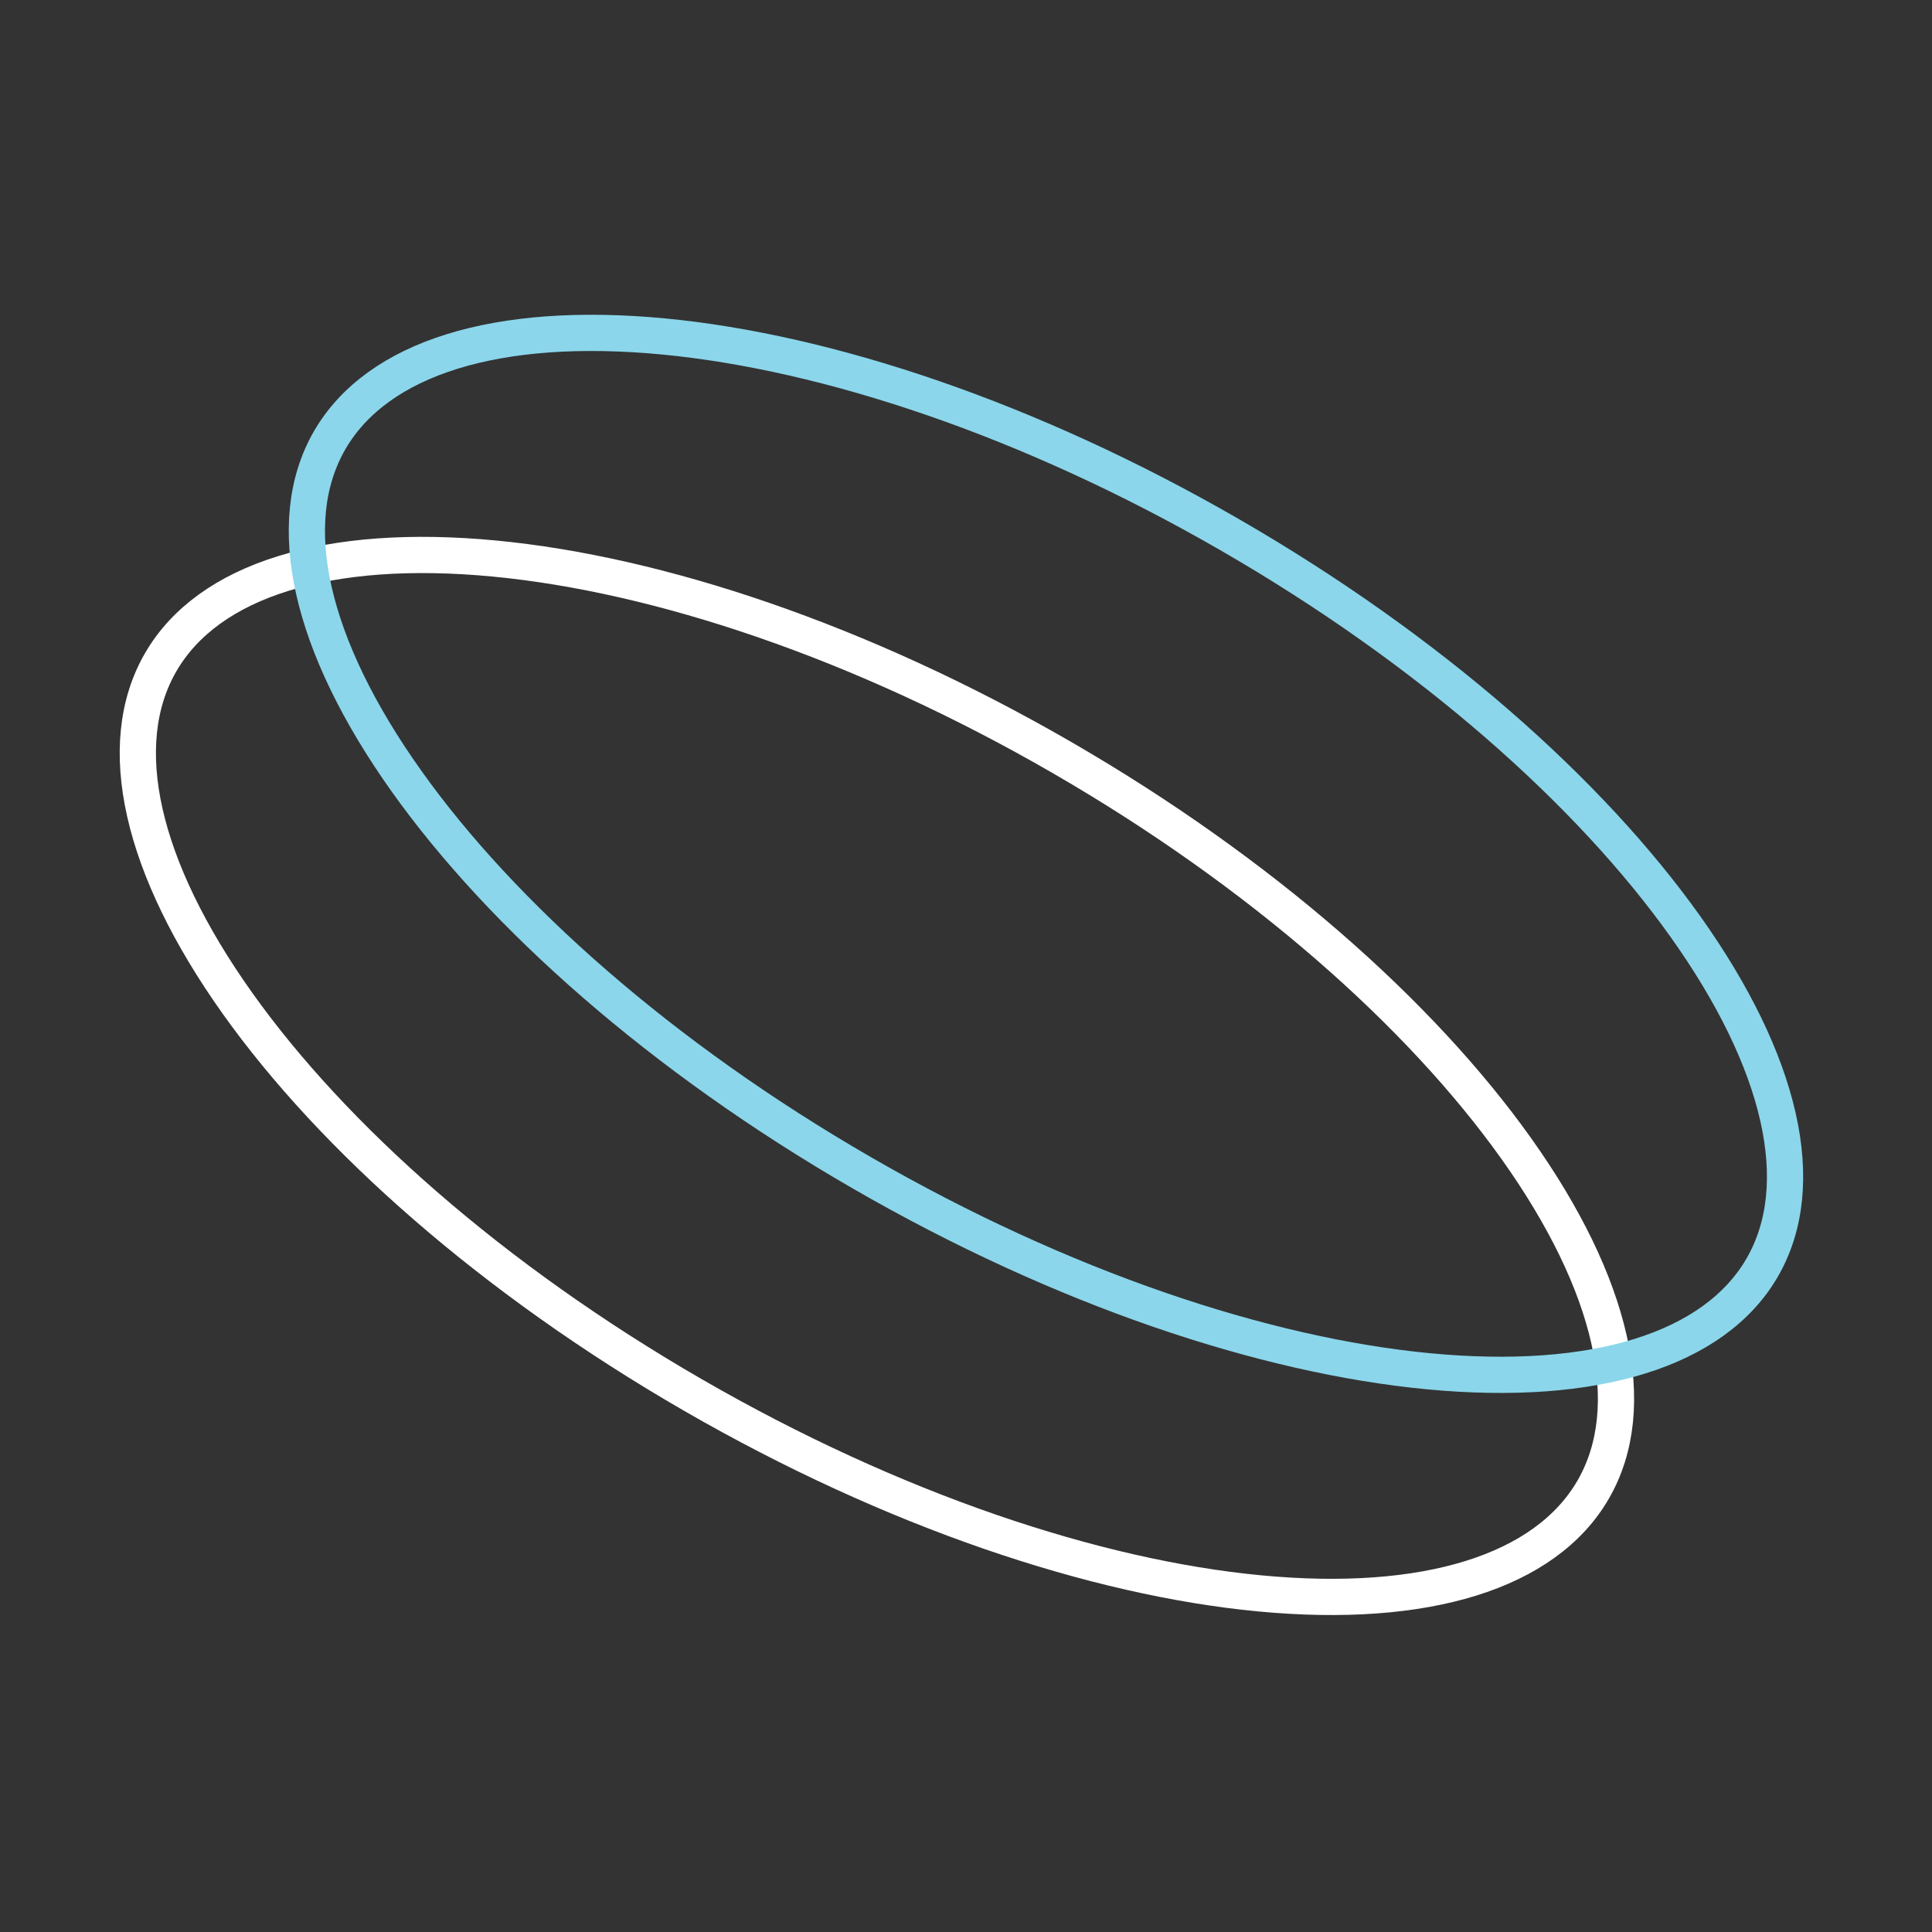
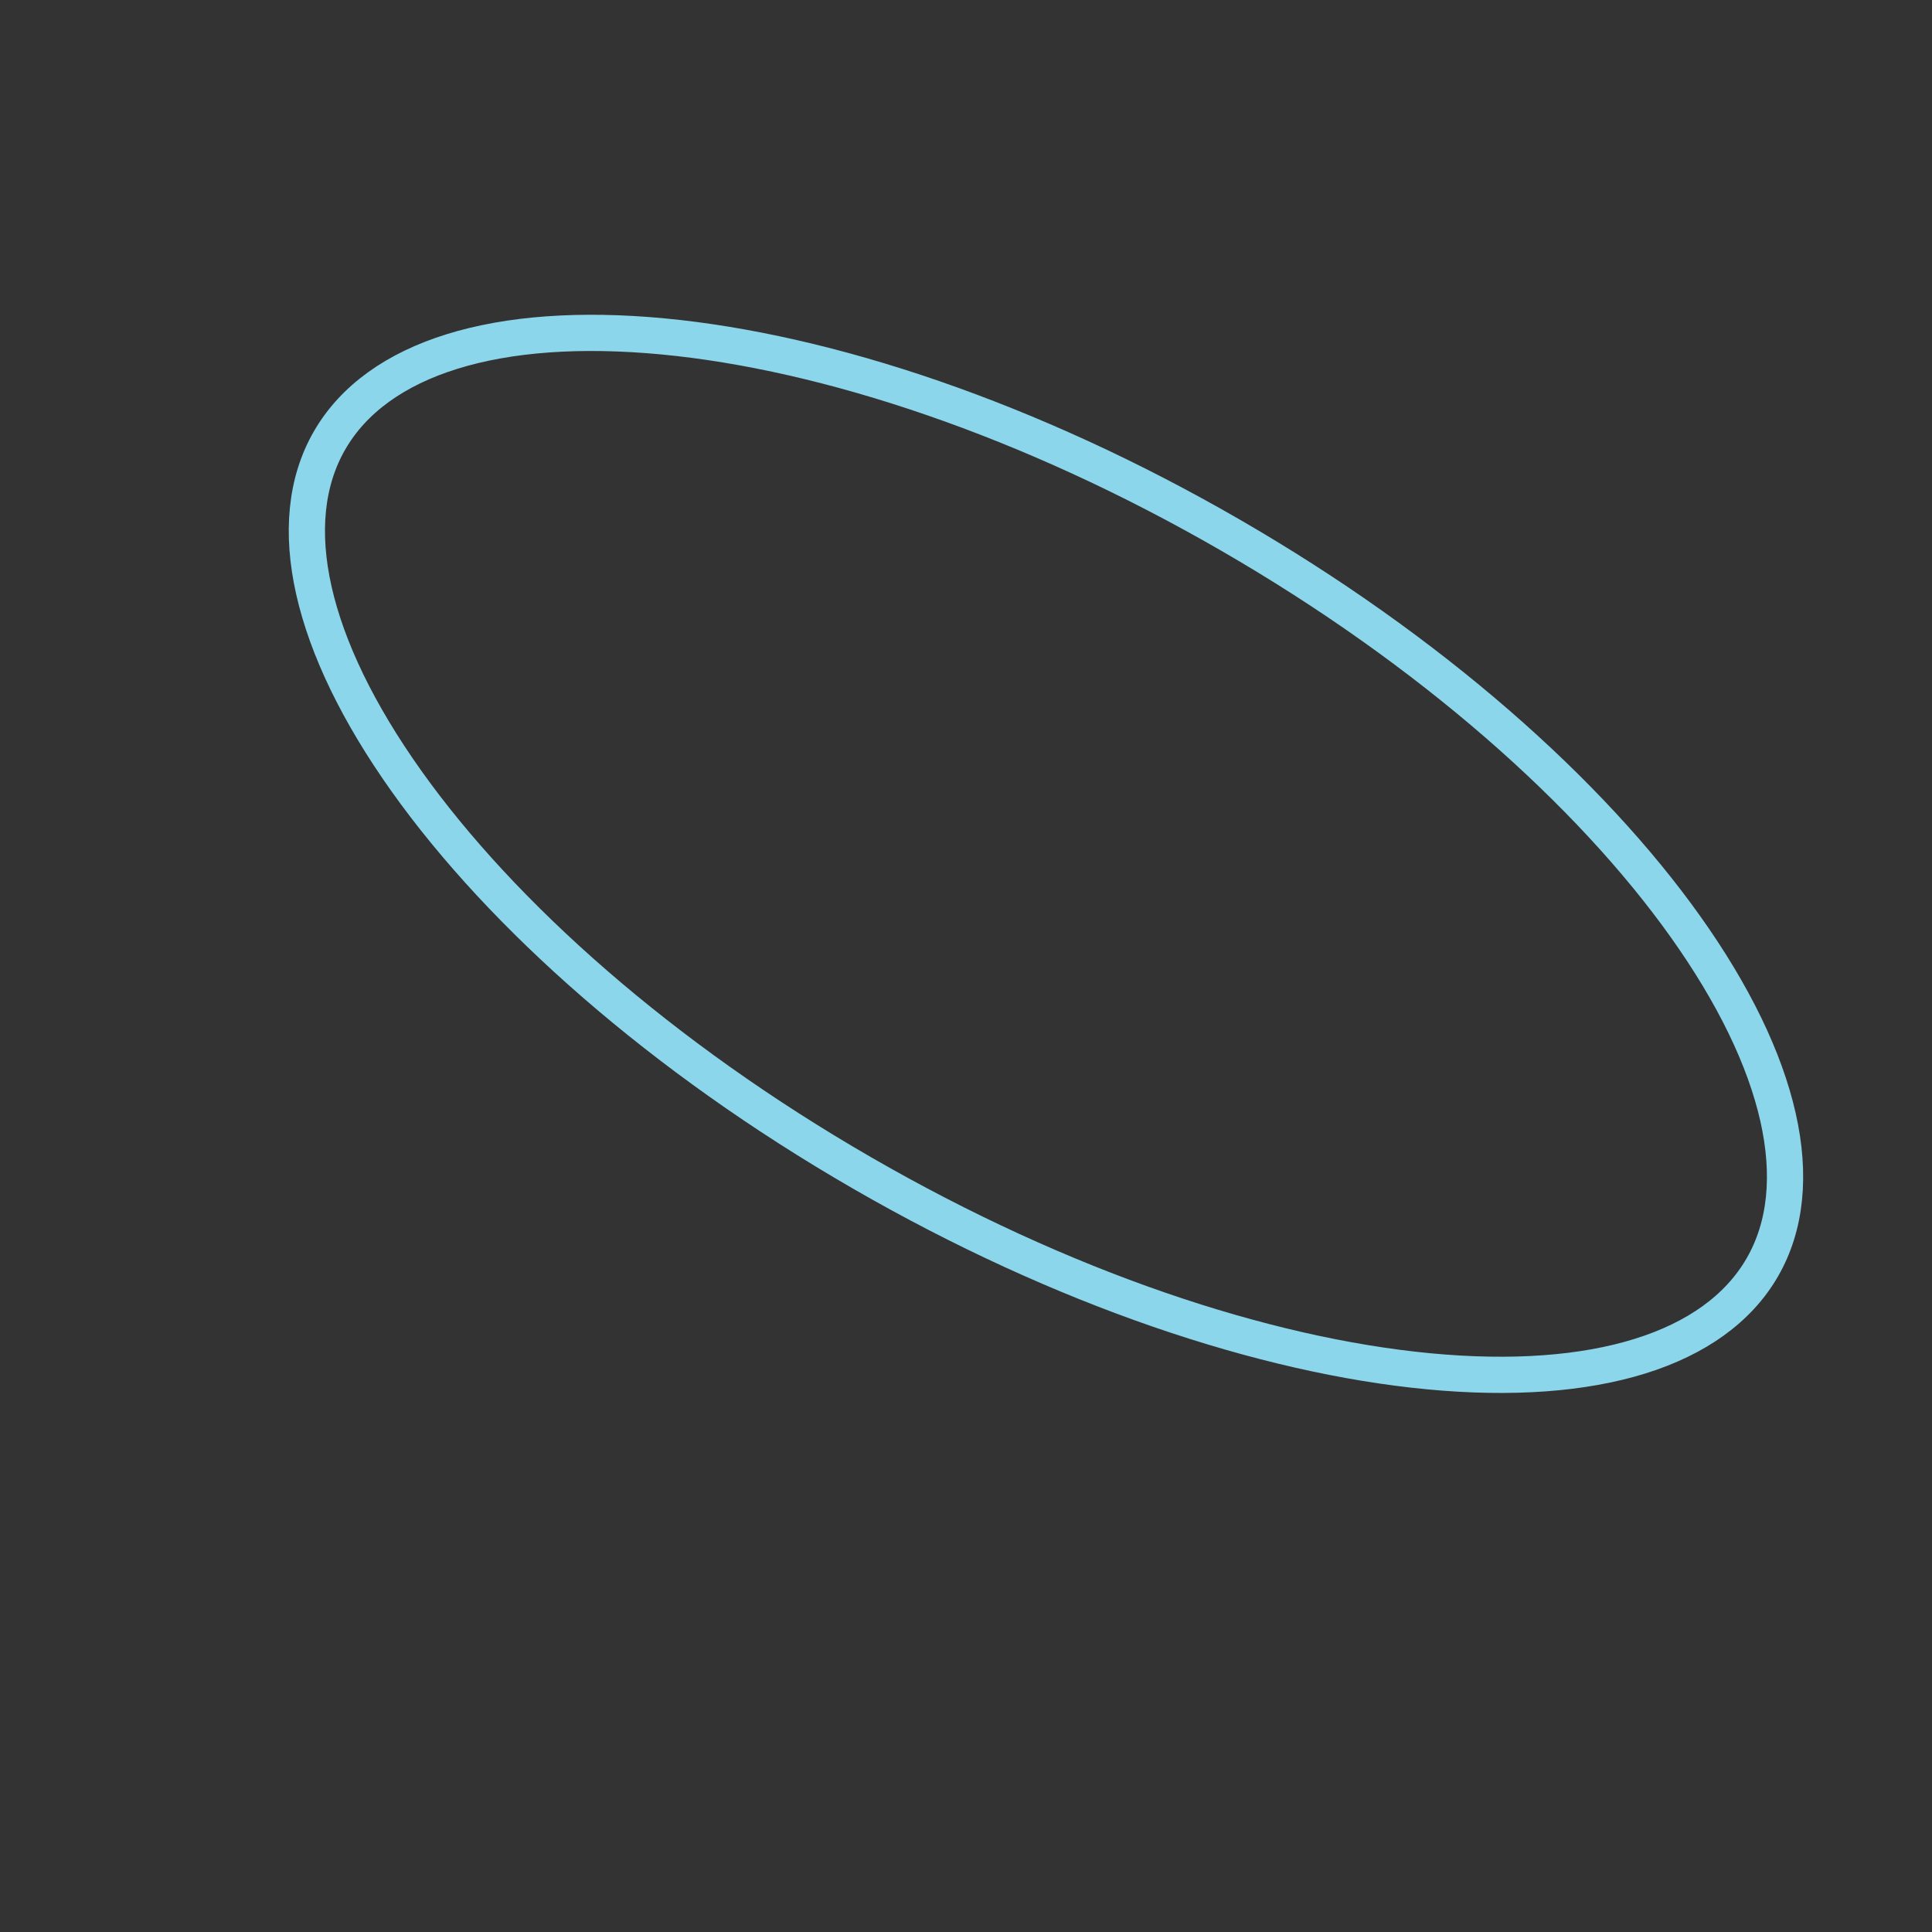
<svg xmlns="http://www.w3.org/2000/svg" width="80" height="80" viewBox="0 0 80 80" fill="none">
  <rect x="0" y="0" width="80" height="80" fill="#333333" stroke="none" />
  <g clip-path="url(#clip0_4131_4501)">
-     <path d="M43.936 31.346C52.235 36.137 58.828 41.996 62.79 47.564C66.794 53.192 67.945 58.261 65.972 61.678C63.999 65.095 59.034 66.632 52.158 65.978C45.355 65.331 36.985 62.551 28.686 57.76C20.387 52.968 13.794 47.11 9.832 41.542C5.828 35.914 4.677 30.845 6.65 27.428C8.622 24.011 13.588 22.473 20.464 23.127C27.267 23.774 35.637 26.555 43.936 31.346Z" stroke="white" stroke-width="1.5" />
    <path d="M50.936 22.15C59.235 26.941 65.828 32.799 69.79 38.368C73.794 43.995 74.945 49.065 72.972 52.481C70.999 55.898 66.034 57.436 59.158 56.782C52.355 56.135 43.985 53.355 35.686 48.563C27.387 43.772 20.794 37.913 16.832 32.345C12.828 26.718 11.677 21.648 13.649 18.232C15.622 14.815 20.588 13.277 27.464 13.931C34.267 14.578 42.637 17.358 50.936 22.15Z" stroke="#8BD6EB" stroke-width="1.5" />
  </g>
  <defs>
    <clipPath id="clip0_4131_4501">
      <rect width="80" height="80" fill="white" />
    </clipPath>
  </defs>
</svg>